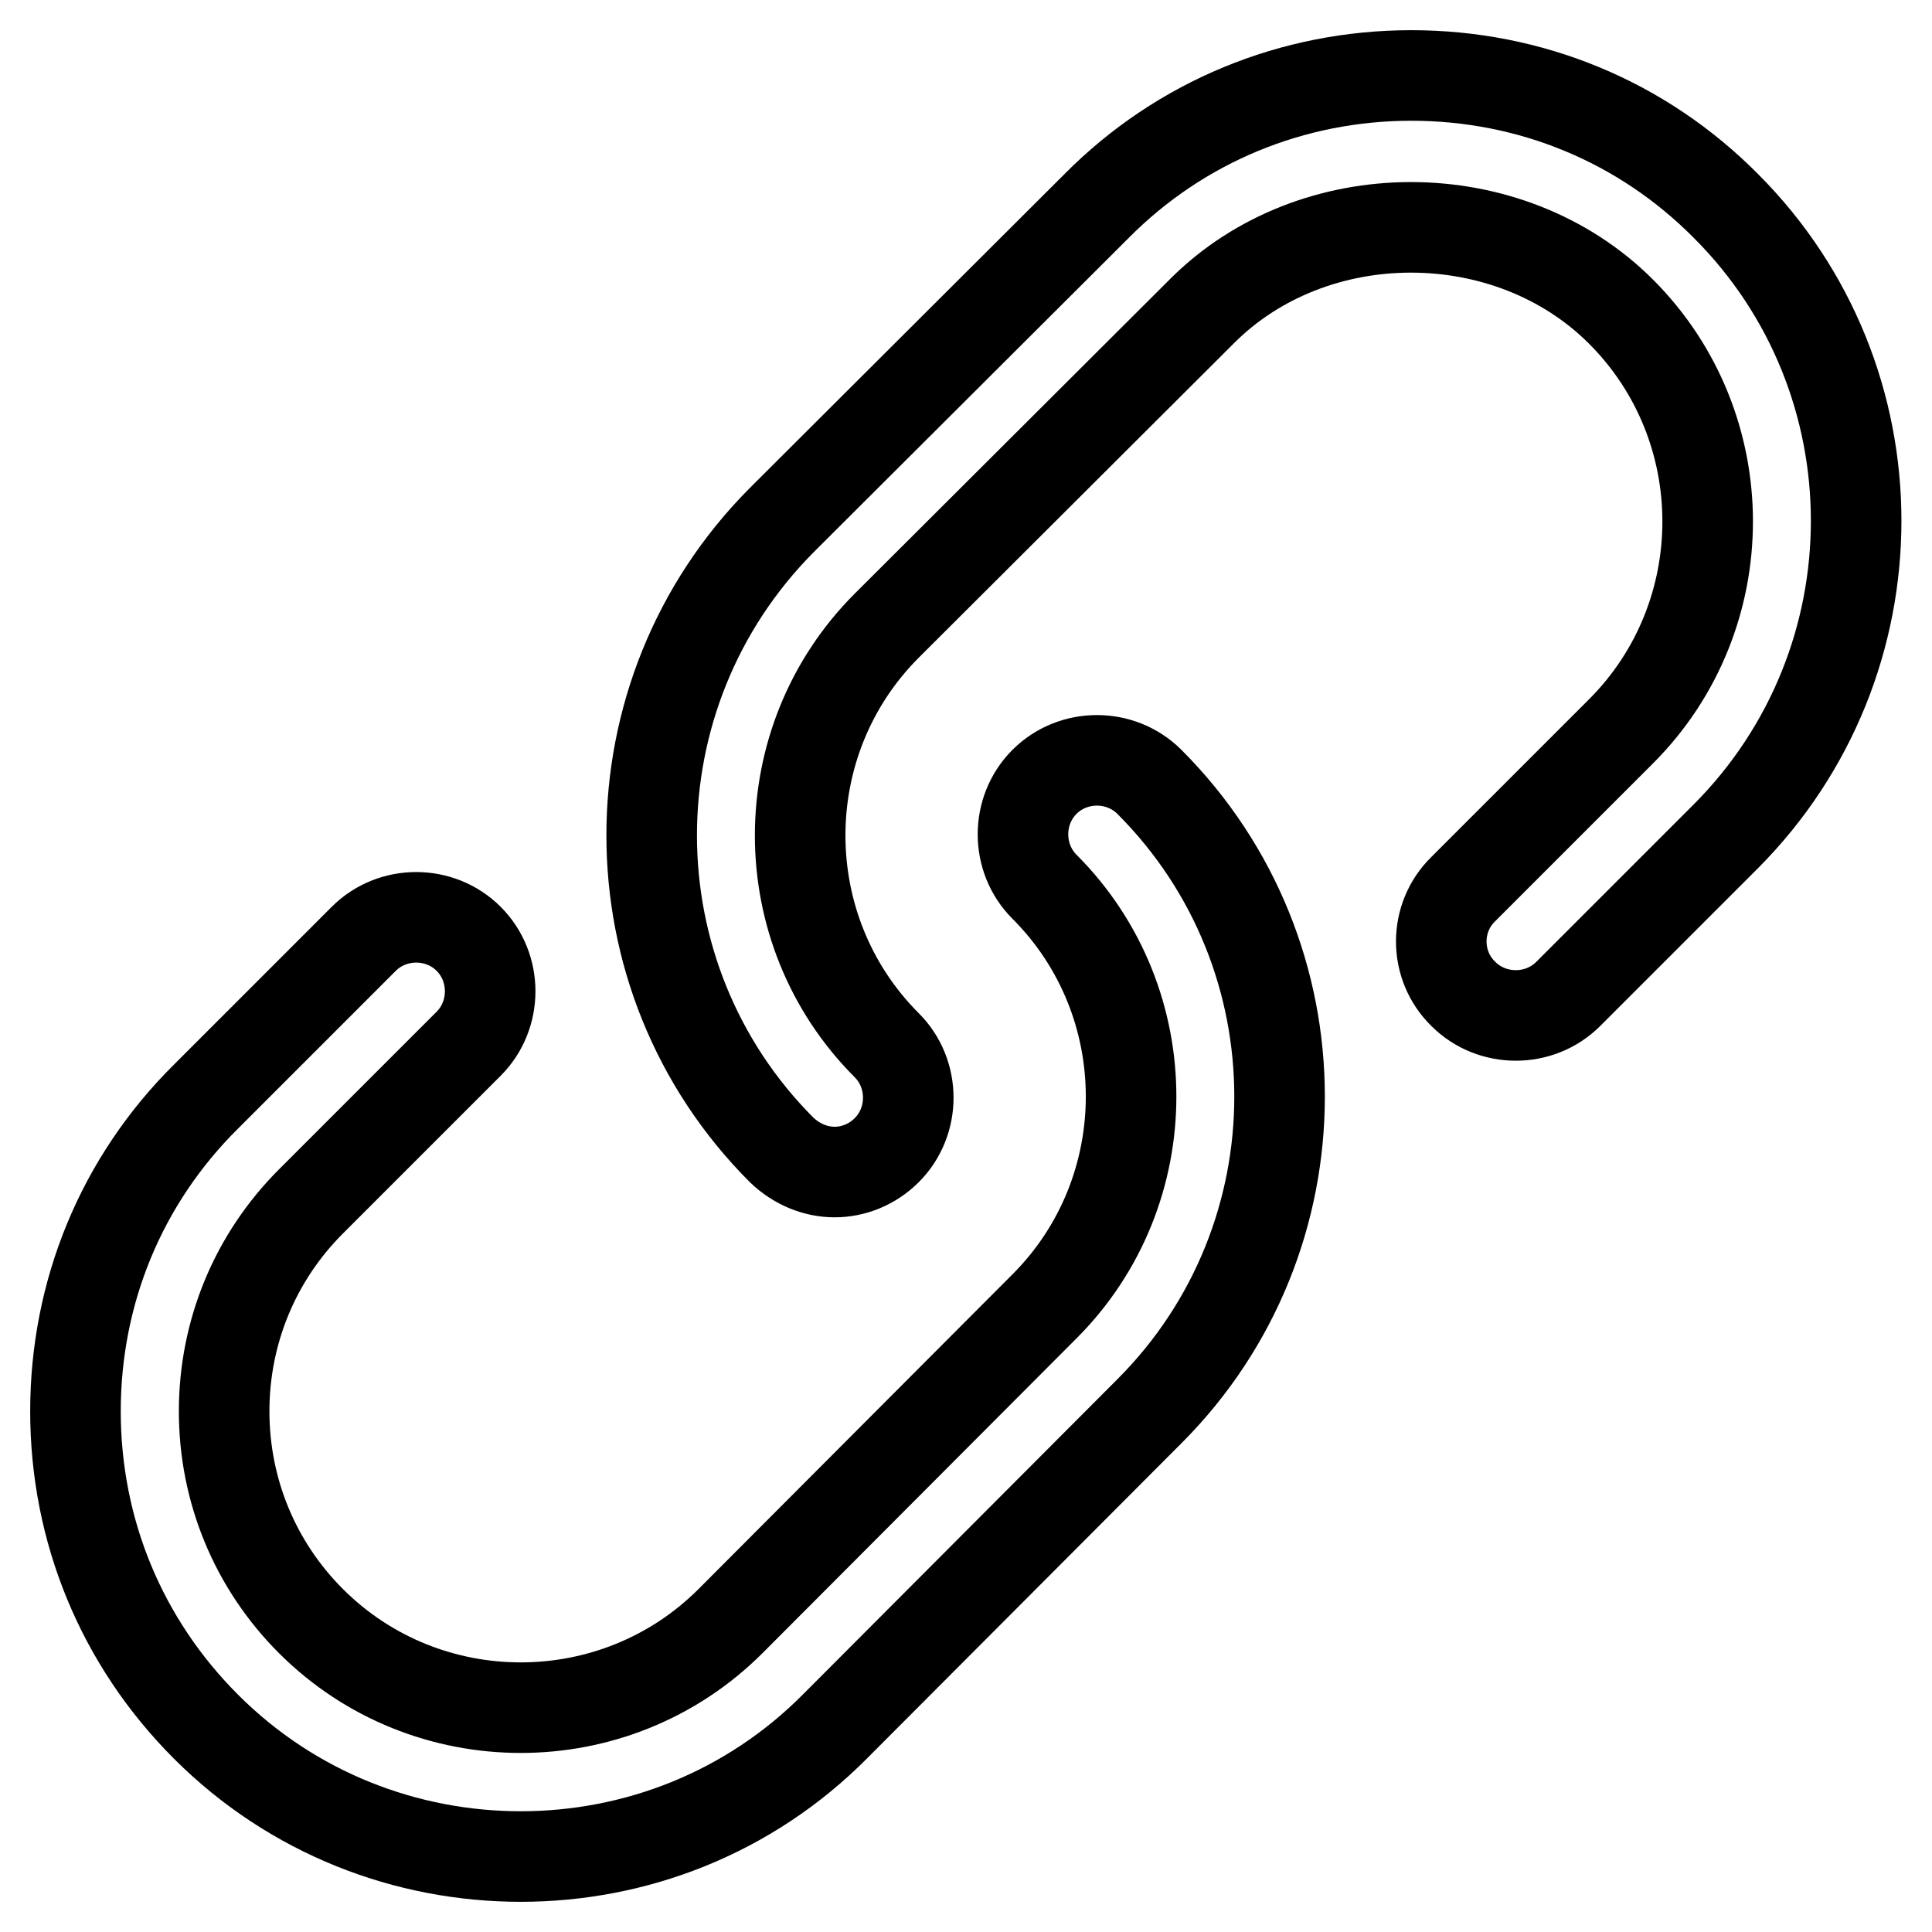
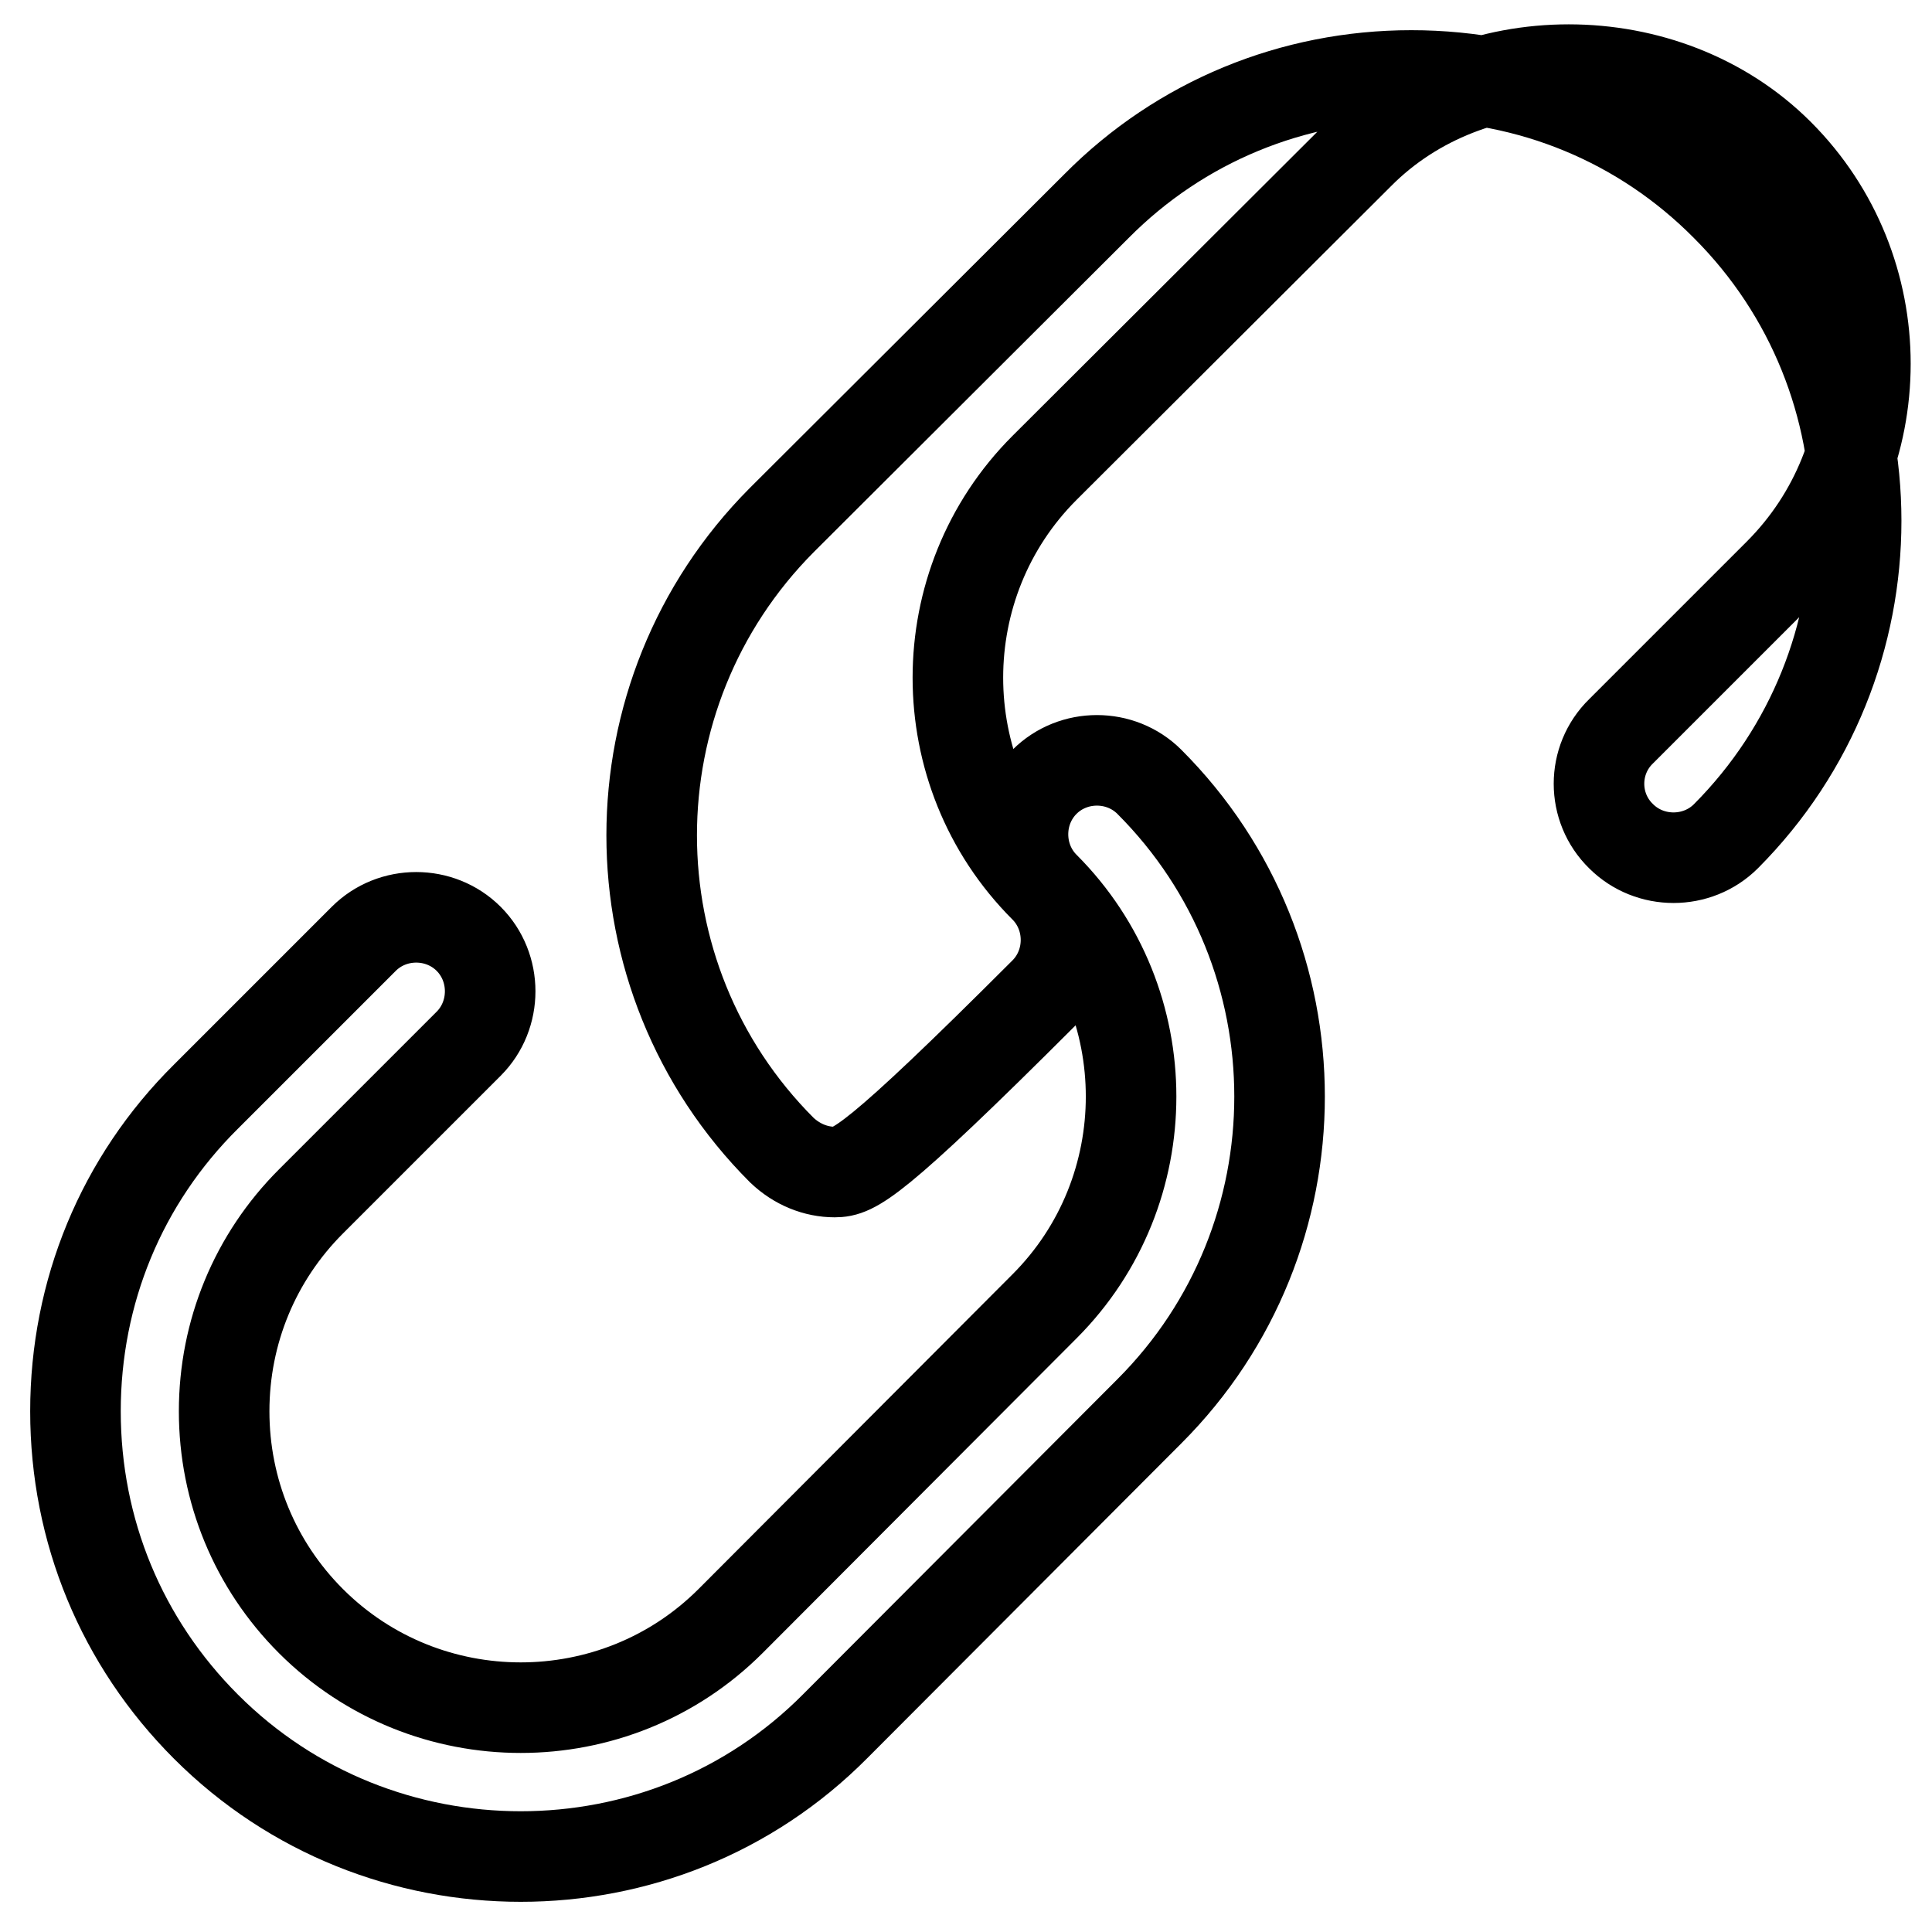
<svg xmlns="http://www.w3.org/2000/svg" version="1.1" x="0px" y="0px" viewBox="0 0 256 256" enable-background="new 0 0 256 256" xml:space="preserve">
  <g>
-     <path stroke-width="12" fill-opacity="0" stroke="#000000" d="M110.6,155.3c-2.5,0-5-1-7-2.9c-23-23-23-60.4,0-83.5l41.7-41.6C156.4,16.1,171.3,10,187,10 c15.8,0,30.6,6.1,41.7,17.3c23,23,23,60.4,0,83.5l-20.9,20.9c-3.8,3.8-10.1,3.8-13.9,0c-3.9-3.8-3.9-10.1,0-13.9l20.9-20.9 c15.3-15.3,15.3-40.3,0-55.6c-14.9-14.9-40.8-14.9-55.6,0l-41.7,41.6c-15.3,15.3-15.3,40.3,0,55.6c3.8,3.8,3.8,10.1,0,13.9 C115.6,154.3,113.1,155.3,110.6,155.3 M69,246c-15.1,0-30.2-5.7-41.7-17.2C16.1,217.6,10,202.8,10,187c0-15.8,6.1-30.6,17.3-41.7 l20.9-20.9c3.8-3.8,10.1-3.8,13.9,0c3.8,3.8,3.8,10.1,0,13.9l-20.9,20.9c-7.4,7.4-11.5,17.3-11.5,27.8s4.1,20.4,11.5,27.8 c15.3,15.3,40.3,15.3,55.6,0l41.6-41.7c15.3-15.3,15.3-40.3,0-55.6c-3.8-3.8-3.8-10.1,0-13.9c3.8-3.8,10.1-3.8,13.9,0 c23,23,23,60.4,0,83.4l-41.6,41.7C99.2,240.3,84.1,246,69,246" />
+     <path stroke-width="12" fill-opacity="0" stroke="#000000" d="M110.6,155.3c-2.5,0-5-1-7-2.9c-23-23-23-60.4,0-83.5l41.7-41.6C156.4,16.1,171.3,10,187,10 c15.8,0,30.6,6.1,41.7,17.3c23,23,23,60.4,0,83.5c-3.8,3.8-10.1,3.8-13.9,0c-3.9-3.8-3.9-10.1,0-13.9l20.9-20.9 c15.3-15.3,15.3-40.3,0-55.6c-14.9-14.9-40.8-14.9-55.6,0l-41.7,41.6c-15.3,15.3-15.3,40.3,0,55.6c3.8,3.8,3.8,10.1,0,13.9 C115.6,154.3,113.1,155.3,110.6,155.3 M69,246c-15.1,0-30.2-5.7-41.7-17.2C16.1,217.6,10,202.8,10,187c0-15.8,6.1-30.6,17.3-41.7 l20.9-20.9c3.8-3.8,10.1-3.8,13.9,0c3.8,3.8,3.8,10.1,0,13.9l-20.9,20.9c-7.4,7.4-11.5,17.3-11.5,27.8s4.1,20.4,11.5,27.8 c15.3,15.3,40.3,15.3,55.6,0l41.6-41.7c15.3-15.3,15.3-40.3,0-55.6c-3.8-3.8-3.8-10.1,0-13.9c3.8-3.8,10.1-3.8,13.9,0 c23,23,23,60.4,0,83.4l-41.6,41.7C99.2,240.3,84.1,246,69,246" />
  </g>
</svg>